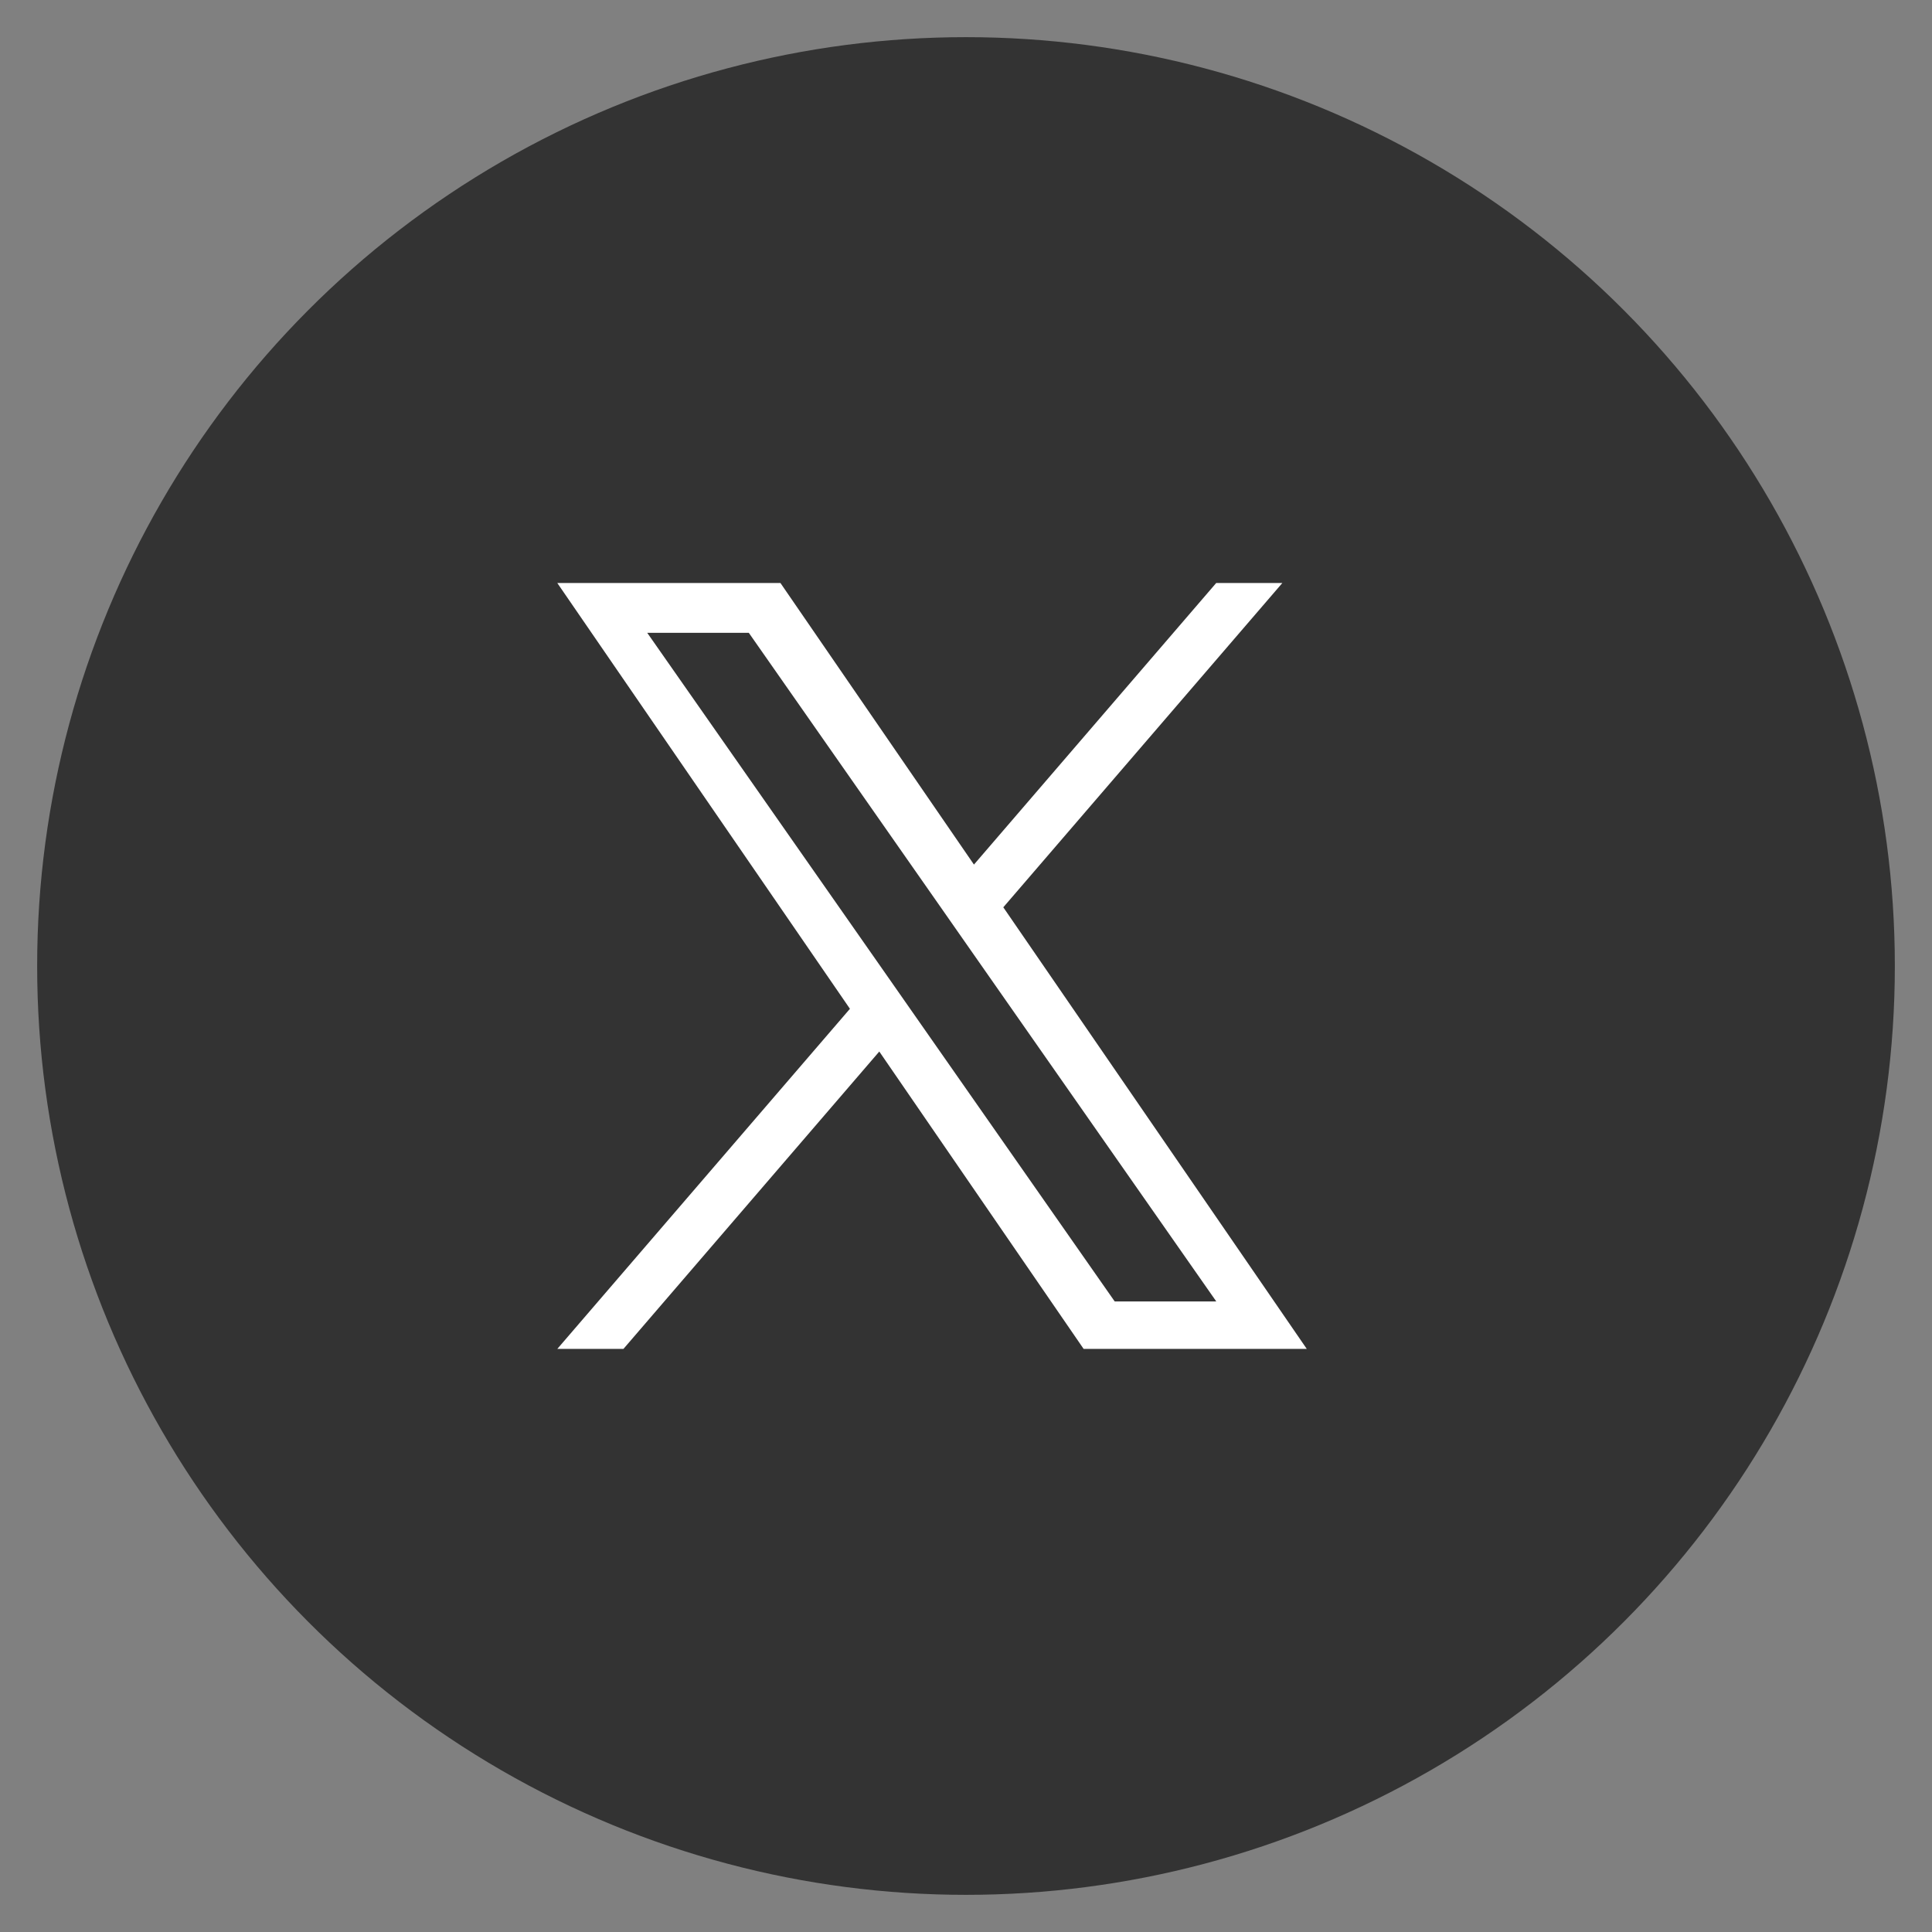
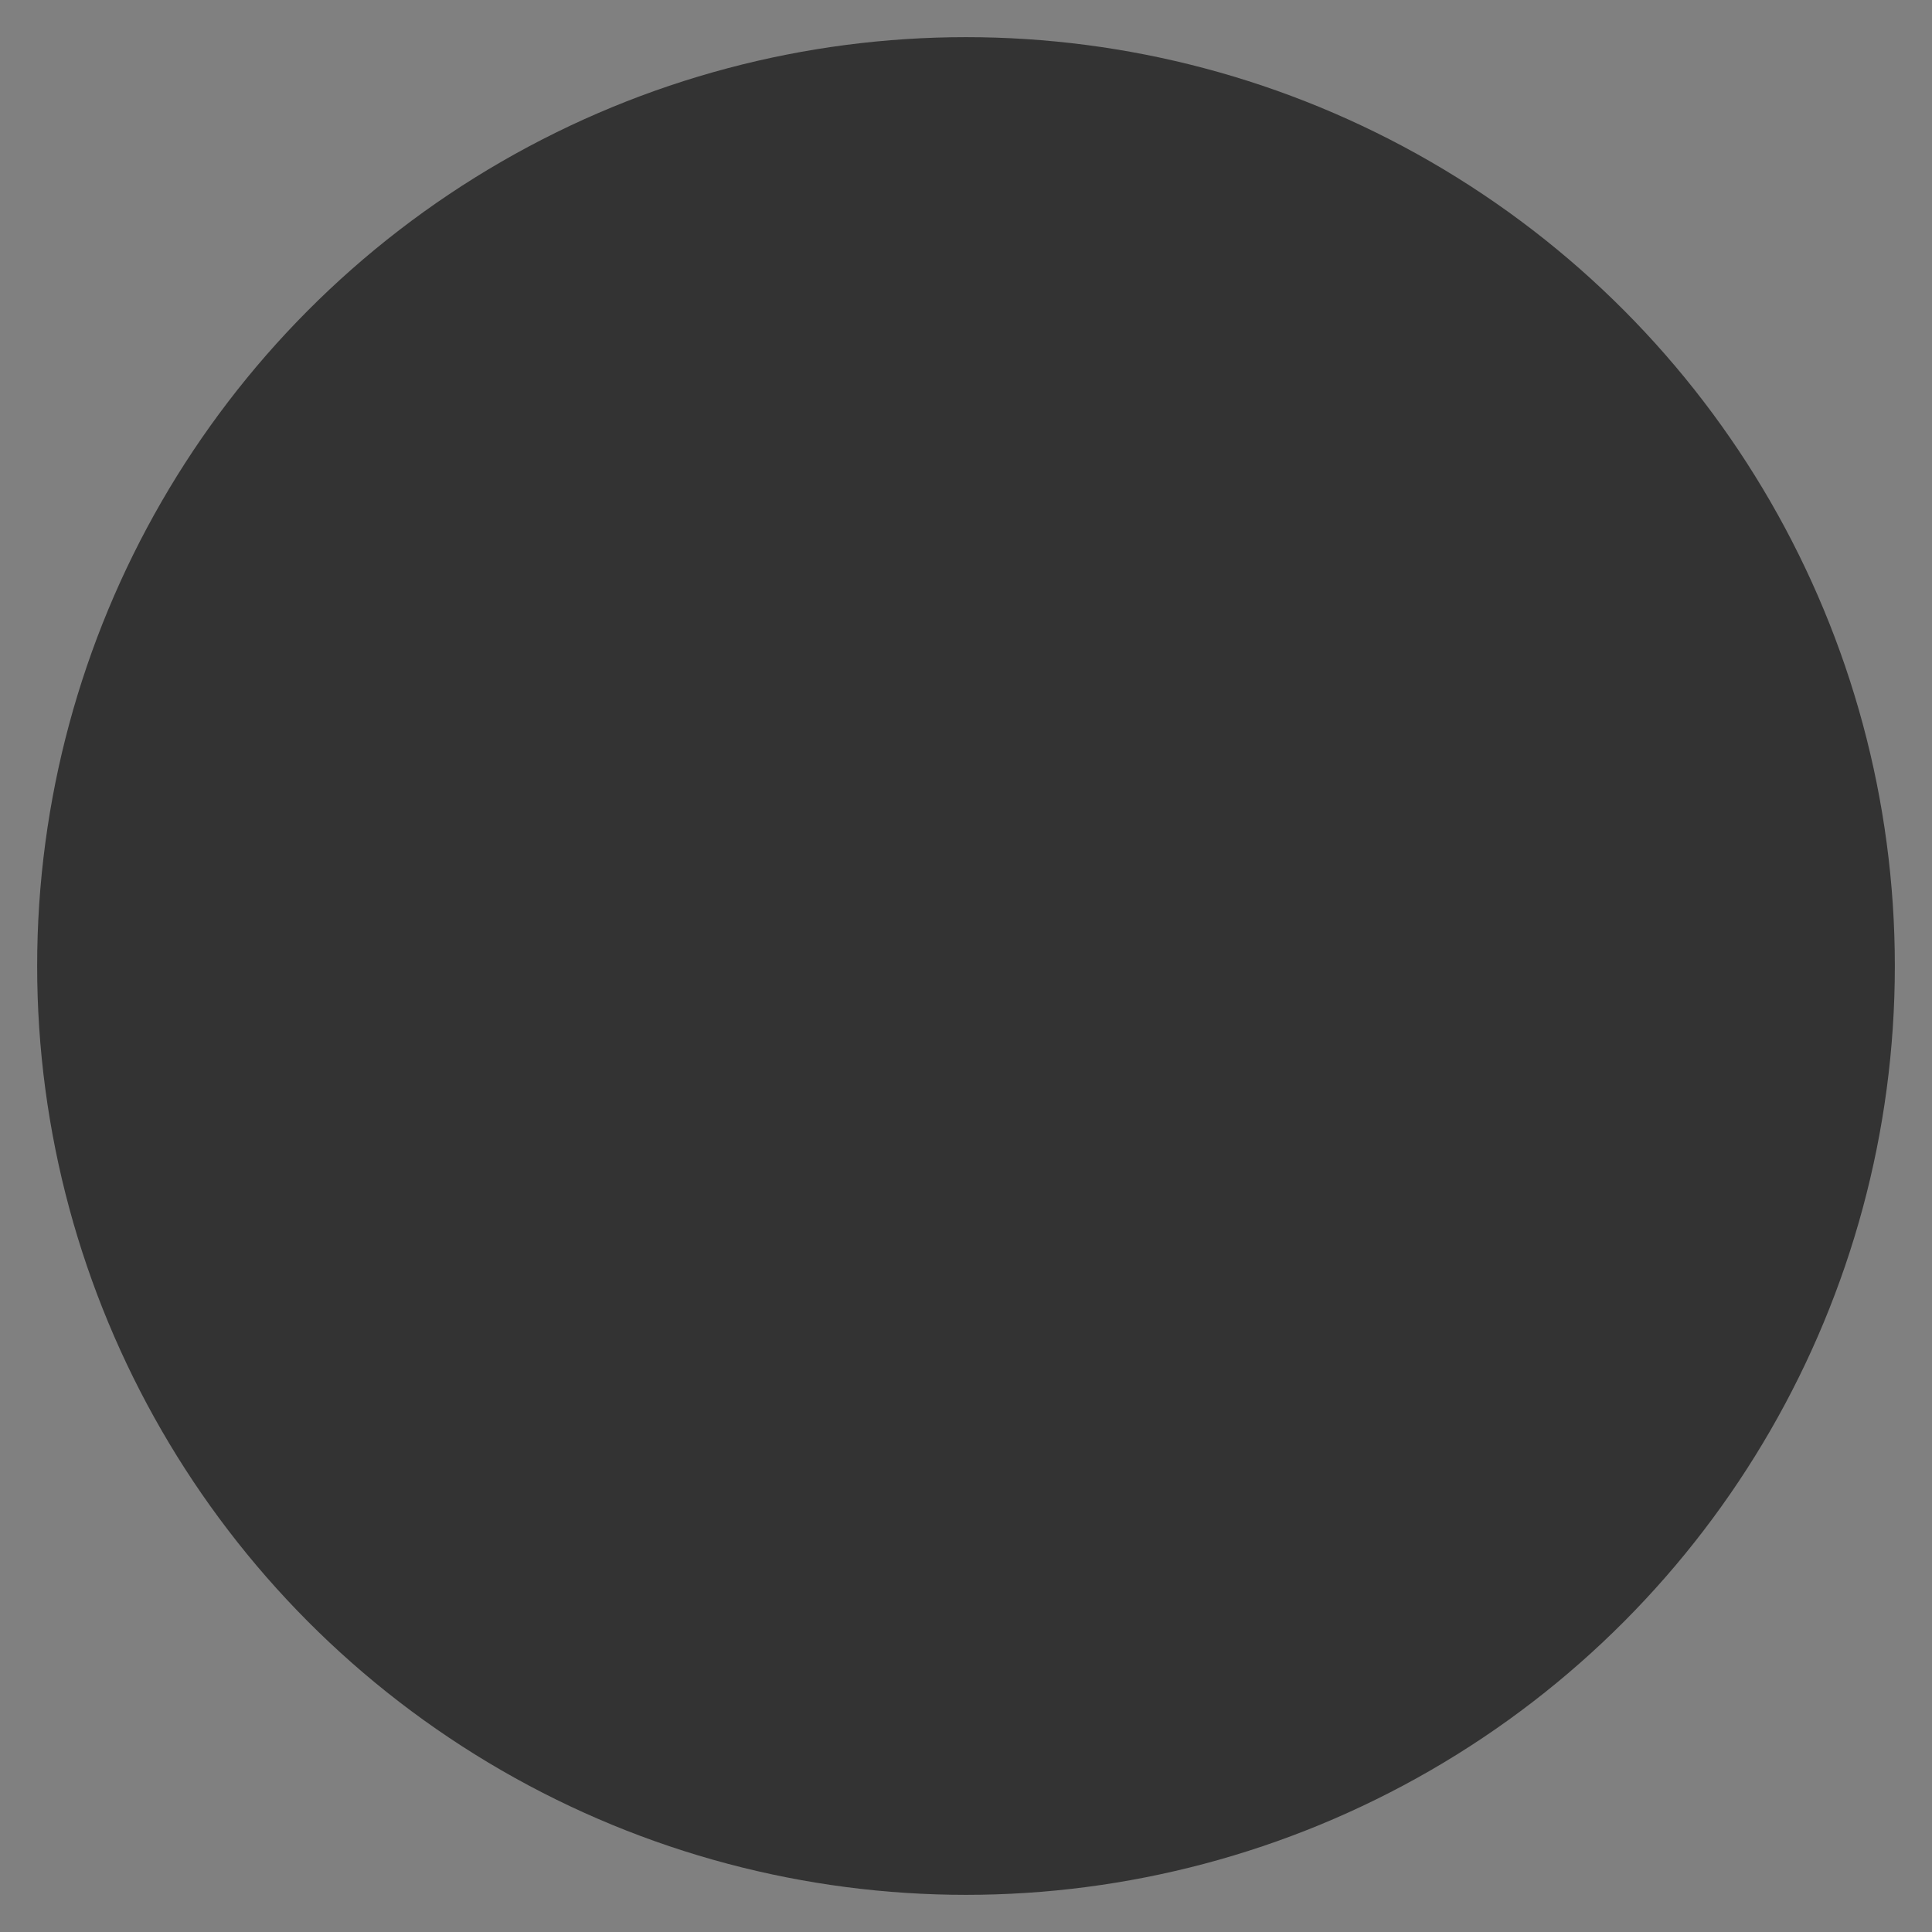
<svg xmlns="http://www.w3.org/2000/svg" width="26" height="26" viewBox="0 0 26 26" fill="none">
  <rect x="0" y="0" width="26" height="26" fill="#808080" stroke="none" />
  <circle cx="13" cy="13" r="12.5" fill="#333333" />
-   <path d="M13.502 12.21L17.257 7.846H16.367L13.107 11.635L10.503 7.846H7.5L11.438 13.576L7.5 18.153H8.39L11.833 14.151L14.583 18.153H17.586L13.502 12.21H13.502ZM12.284 13.627L11.885 13.056L8.71 8.516H10.077L12.639 12.18L13.038 12.751L16.368 17.514H15.001L12.284 13.627V13.627Z" fill="white" />
</svg>